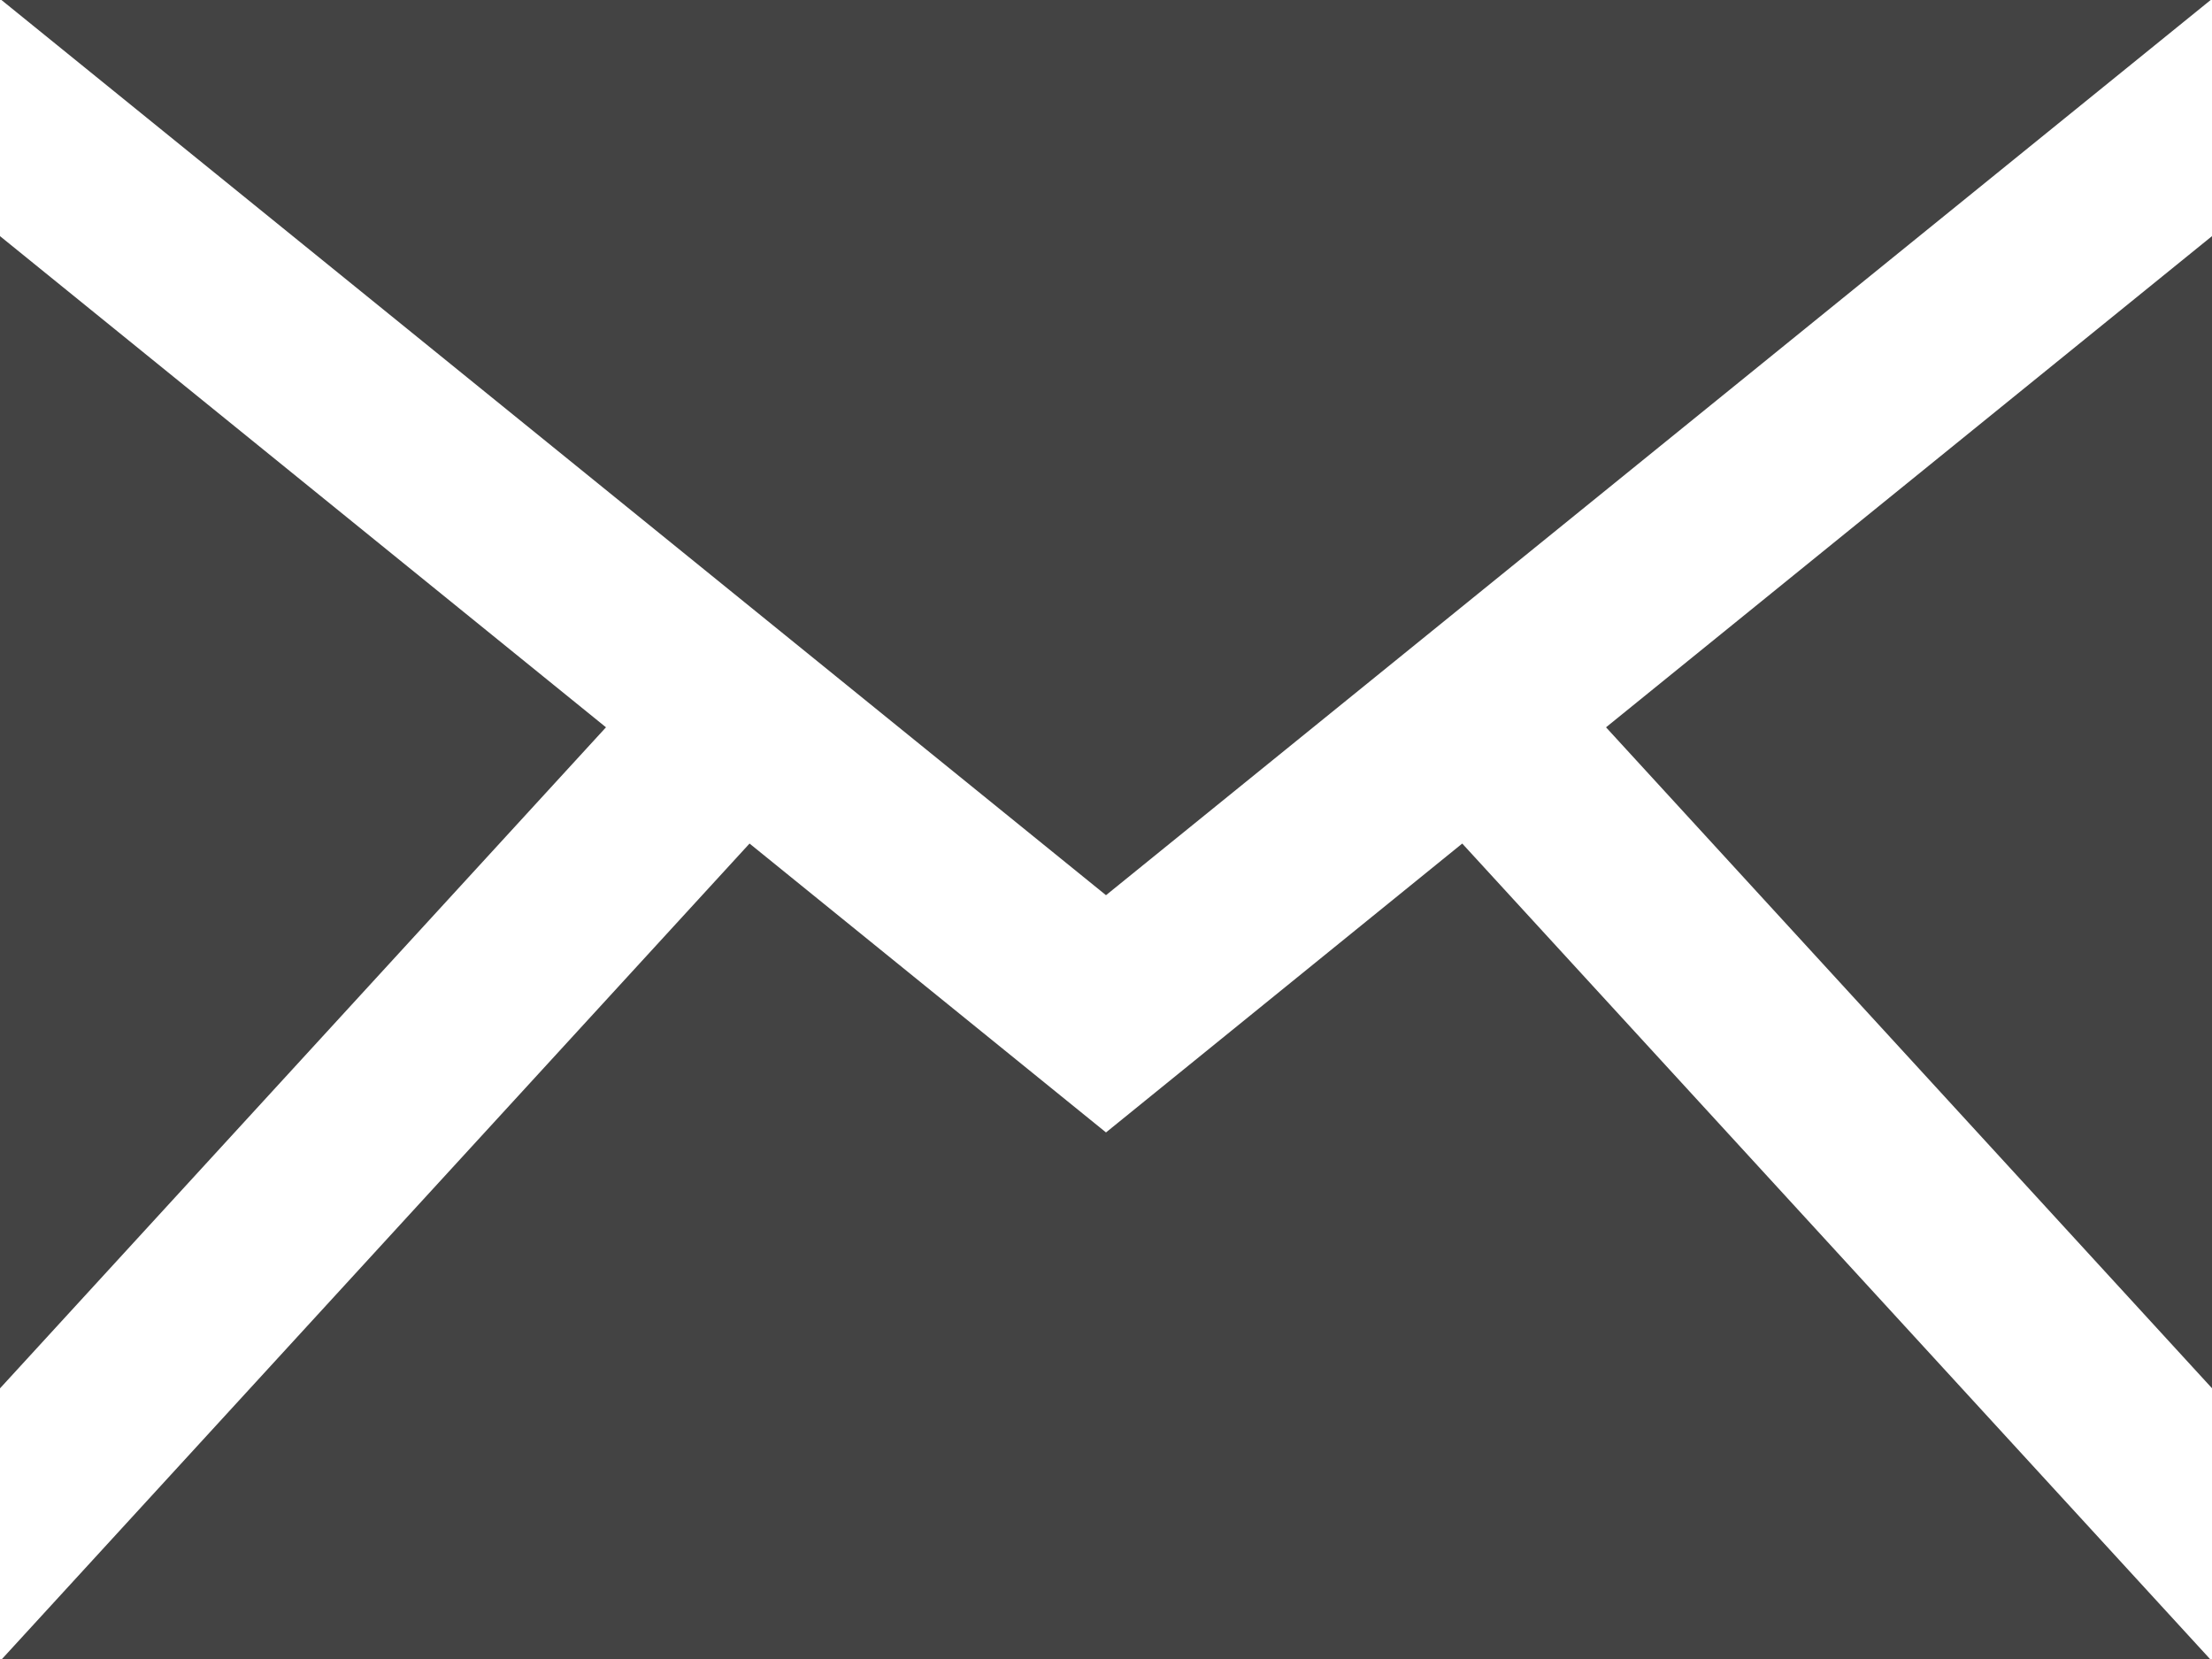
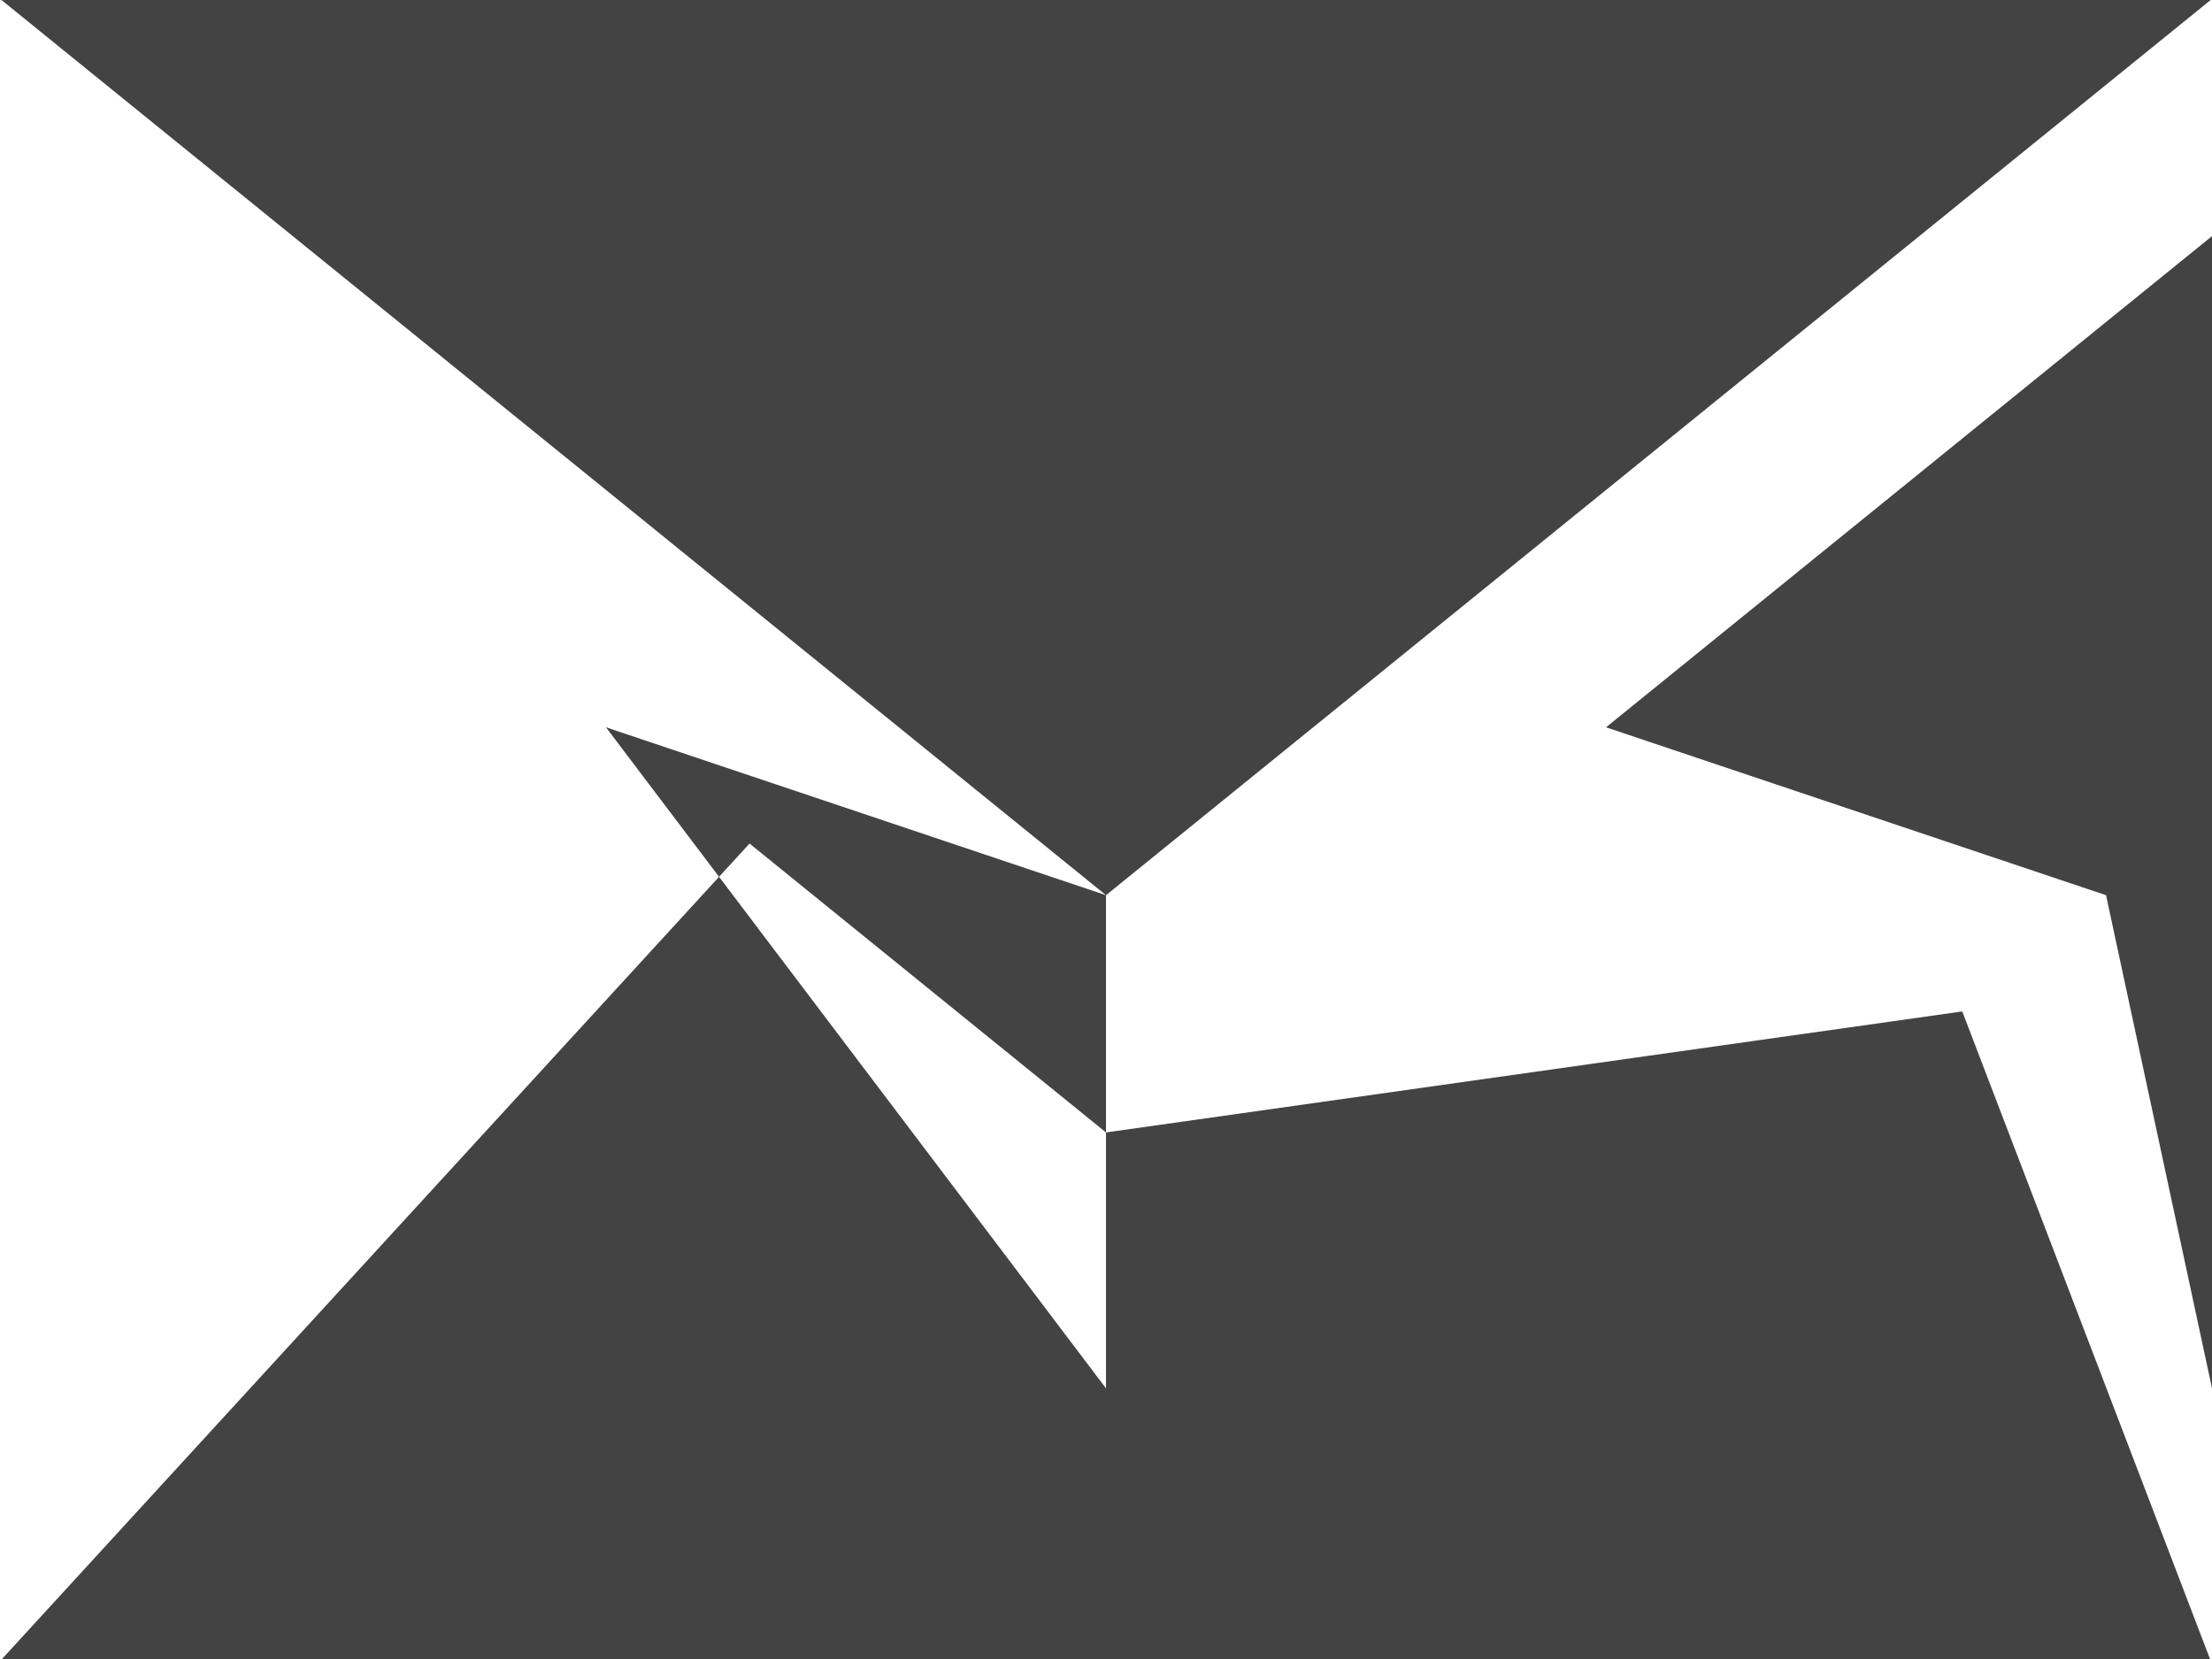
<svg xmlns="http://www.w3.org/2000/svg" viewBox="0 0 20 15">
  <defs>
    <style>
      .cls-1 {
        fill: #434343;
      }
    </style>
  </defs>
-   <path id="iconmonstr-email-1" class="cls-1" d="M10,11.094.013,3H19.988ZM5.479,9.576,0,5.135V15.553L5.479,9.576Zm9.042,0L20,15.552V5.135L14.521,9.576Zm-1.3,1.051L10,13.239,6.777,10.627.018,18H19.982Z" transform="translate(0 -3)" />
+   <path id="iconmonstr-email-1" class="cls-1" d="M10,11.094.013,3H19.988ZV15.553L5.479,9.576Zm9.042,0L20,15.552V5.135L14.521,9.576Zm-1.3,1.051L10,13.239,6.777,10.627.018,18H19.982Z" transform="translate(0 -3)" />
</svg>